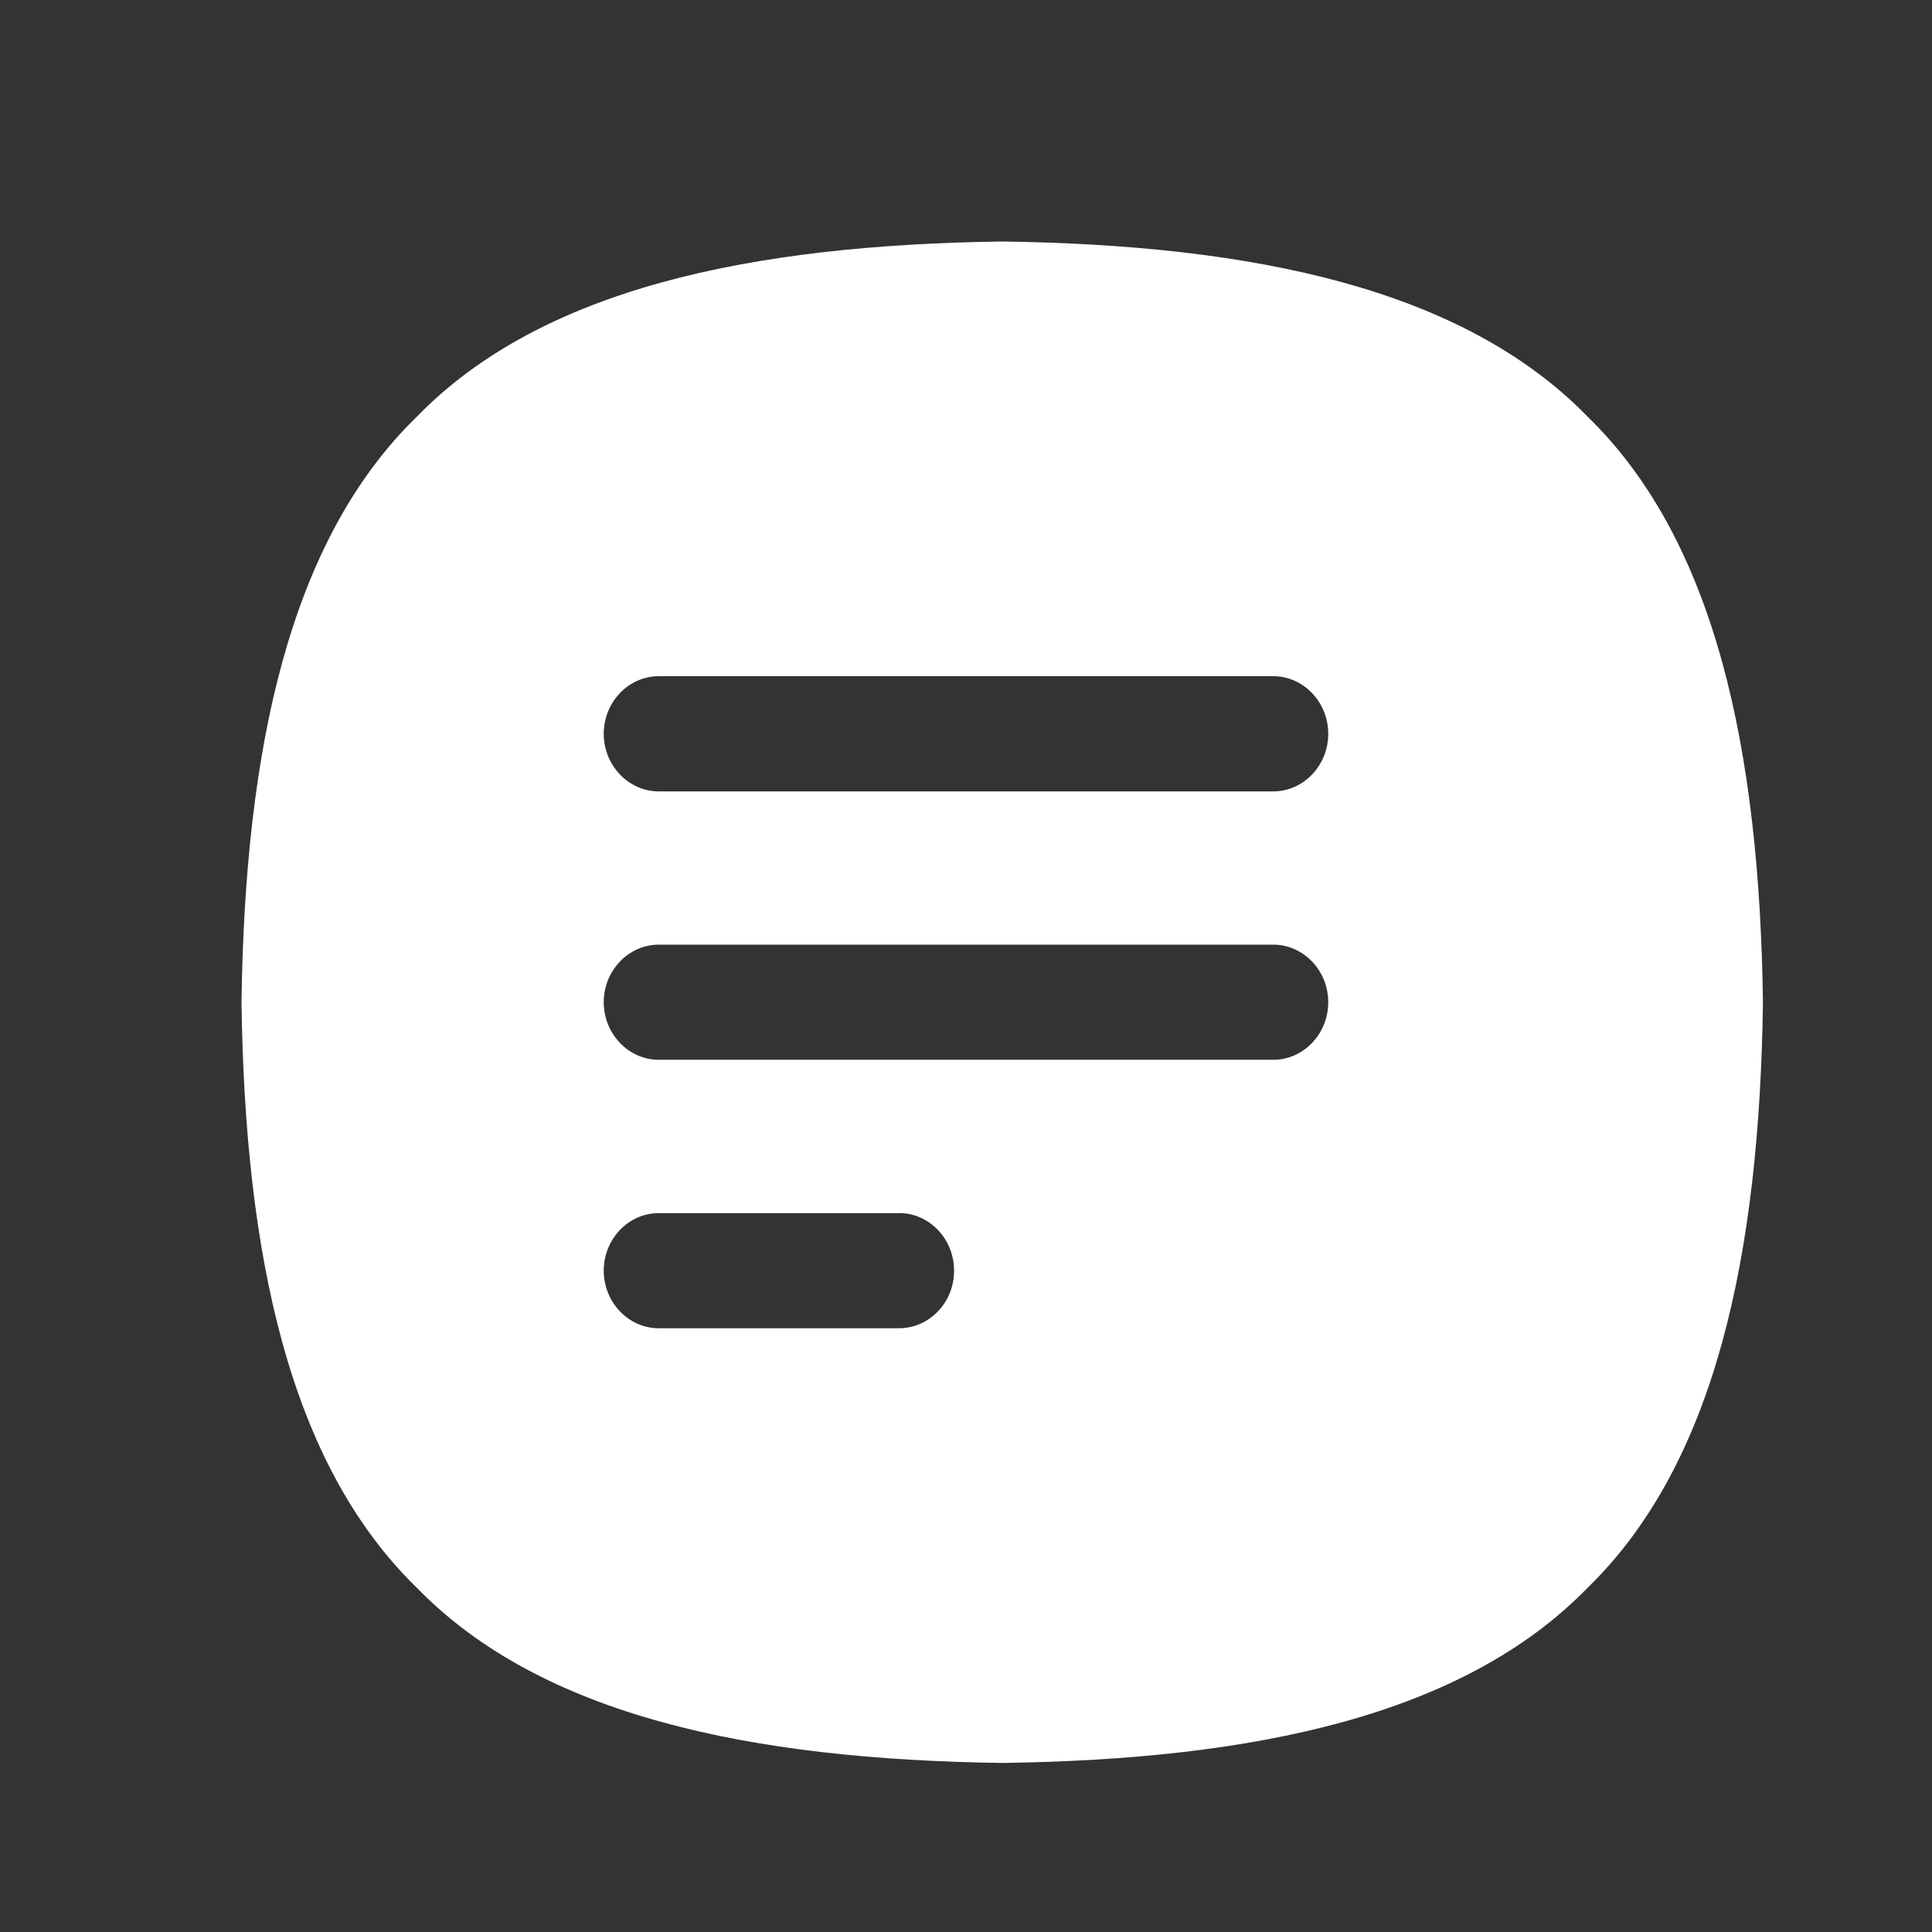
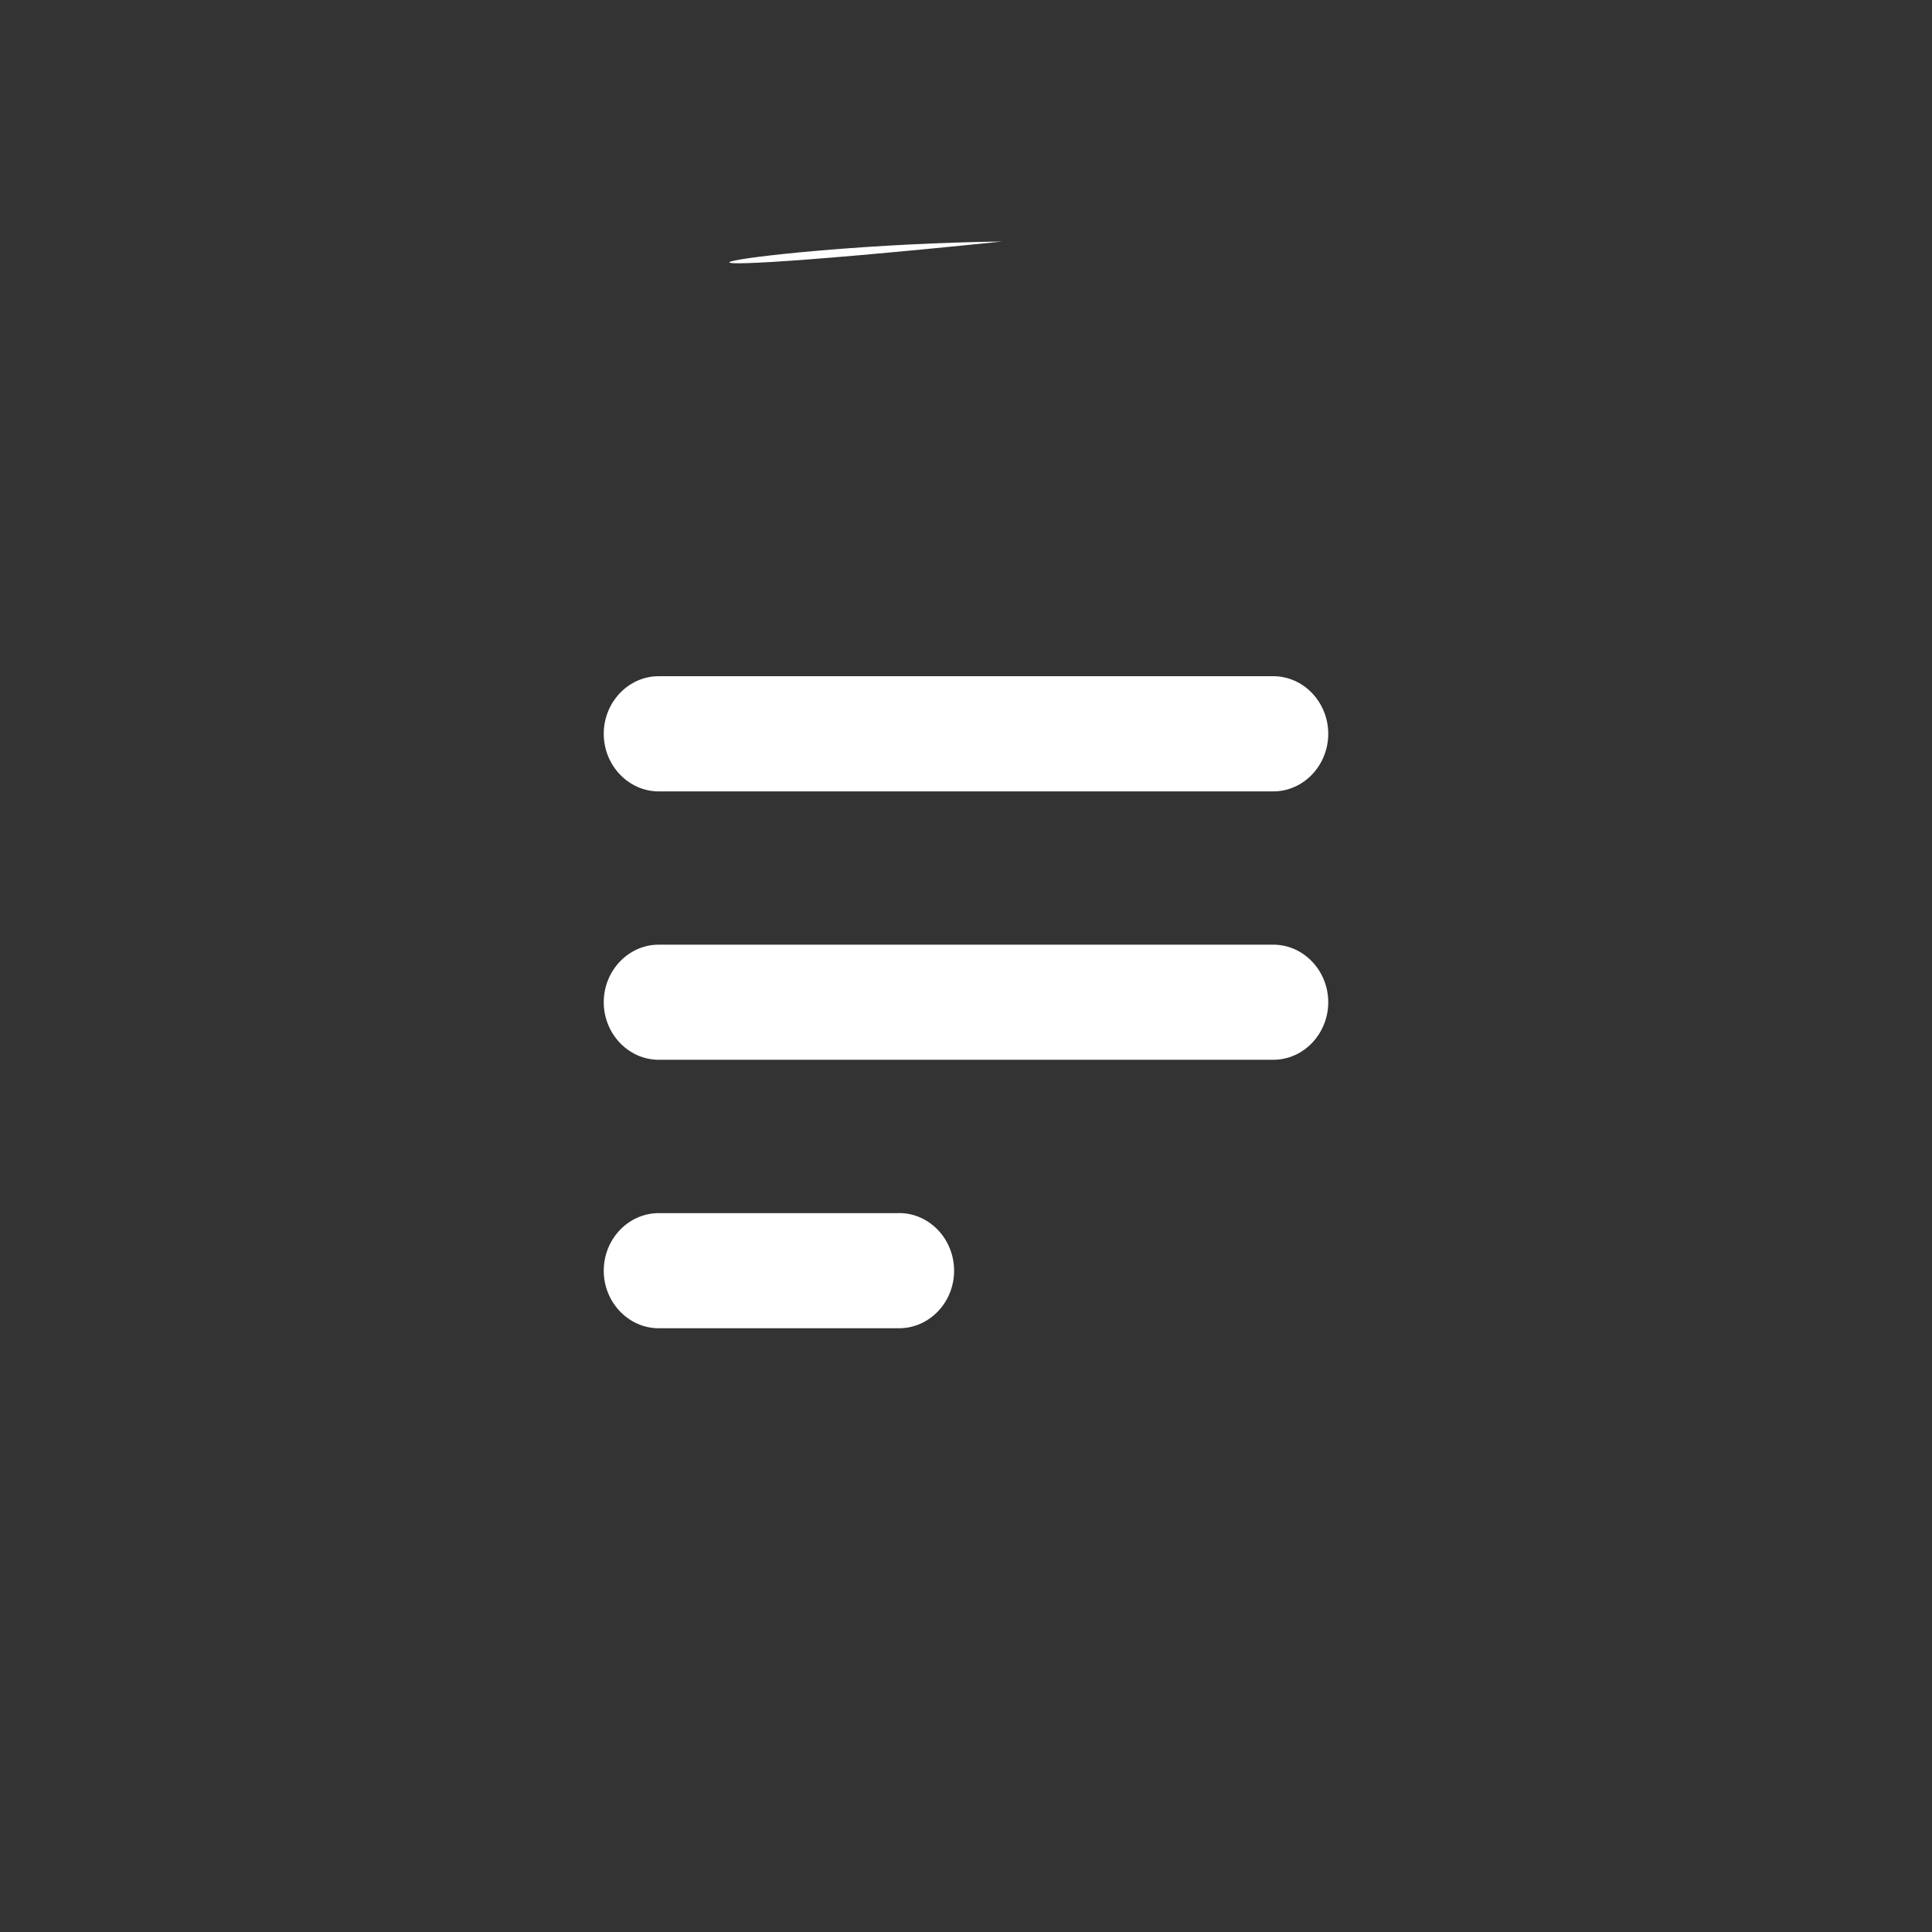
<svg xmlns="http://www.w3.org/2000/svg" width="24" height="24" viewBox="0 0 24 24">
  <rect x="0" y="0" width="24" height="24" fill="#333333" stroke="none" />
  <g fill="none">
-     <path fill="#FFF" d="M12.45 3c3.132.043 5.726.587 7.273 2.177 1.59 1.547 2.134 4.14 2.177 7.273-.043 3.132-.587 5.726-2.177 7.273-1.547 1.59-4.14 2.134-7.273 2.177-3.132-.043-5.726-.587-7.273-2.177-1.59-1.547-2.134-4.14-2.177-7.273.043-3.132.587-5.726 2.177-7.273C6.724 3.587 9.317 3.043 12.45 3zm-1.281 12.07H8.183c-.376 0-.683.321-.683.715 0 .393.308.715.683.715h2.986c.376 0 .684-.322.683-.715 0-.394-.307-.716-.683-.716zm4.648-3.335H8.183c-.376 0-.683.322-.683.715 0 .393.308.715.683.715h7.634c.376 0 .683-.322.683-.715 0-.394-.308-.715-.683-.715zm0-3.335H8.183c-.376 0-.683.322-.683.715 0 .394.308.716.683.716h7.634c.376 0 .683-.322.683-.716 0-.393-.308-.715-.683-.715z" />
+     <path fill="#FFF" d="M12.45 3C6.724 3.587 9.317 3.043 12.45 3zm-1.281 12.07H8.183c-.376 0-.683.321-.683.715 0 .393.308.715.683.715h2.986c.376 0 .684-.322.683-.715 0-.394-.307-.716-.683-.716zm4.648-3.335H8.183c-.376 0-.683.322-.683.715 0 .393.308.715.683.715h7.634c.376 0 .683-.322.683-.715 0-.394-.308-.715-.683-.715zm0-3.335H8.183c-.376 0-.683.322-.683.715 0 .394.308.716.683.716h7.634c.376 0 .683-.322.683-.716 0-.393-.308-.715-.683-.715z" />
  </g>
</svg>